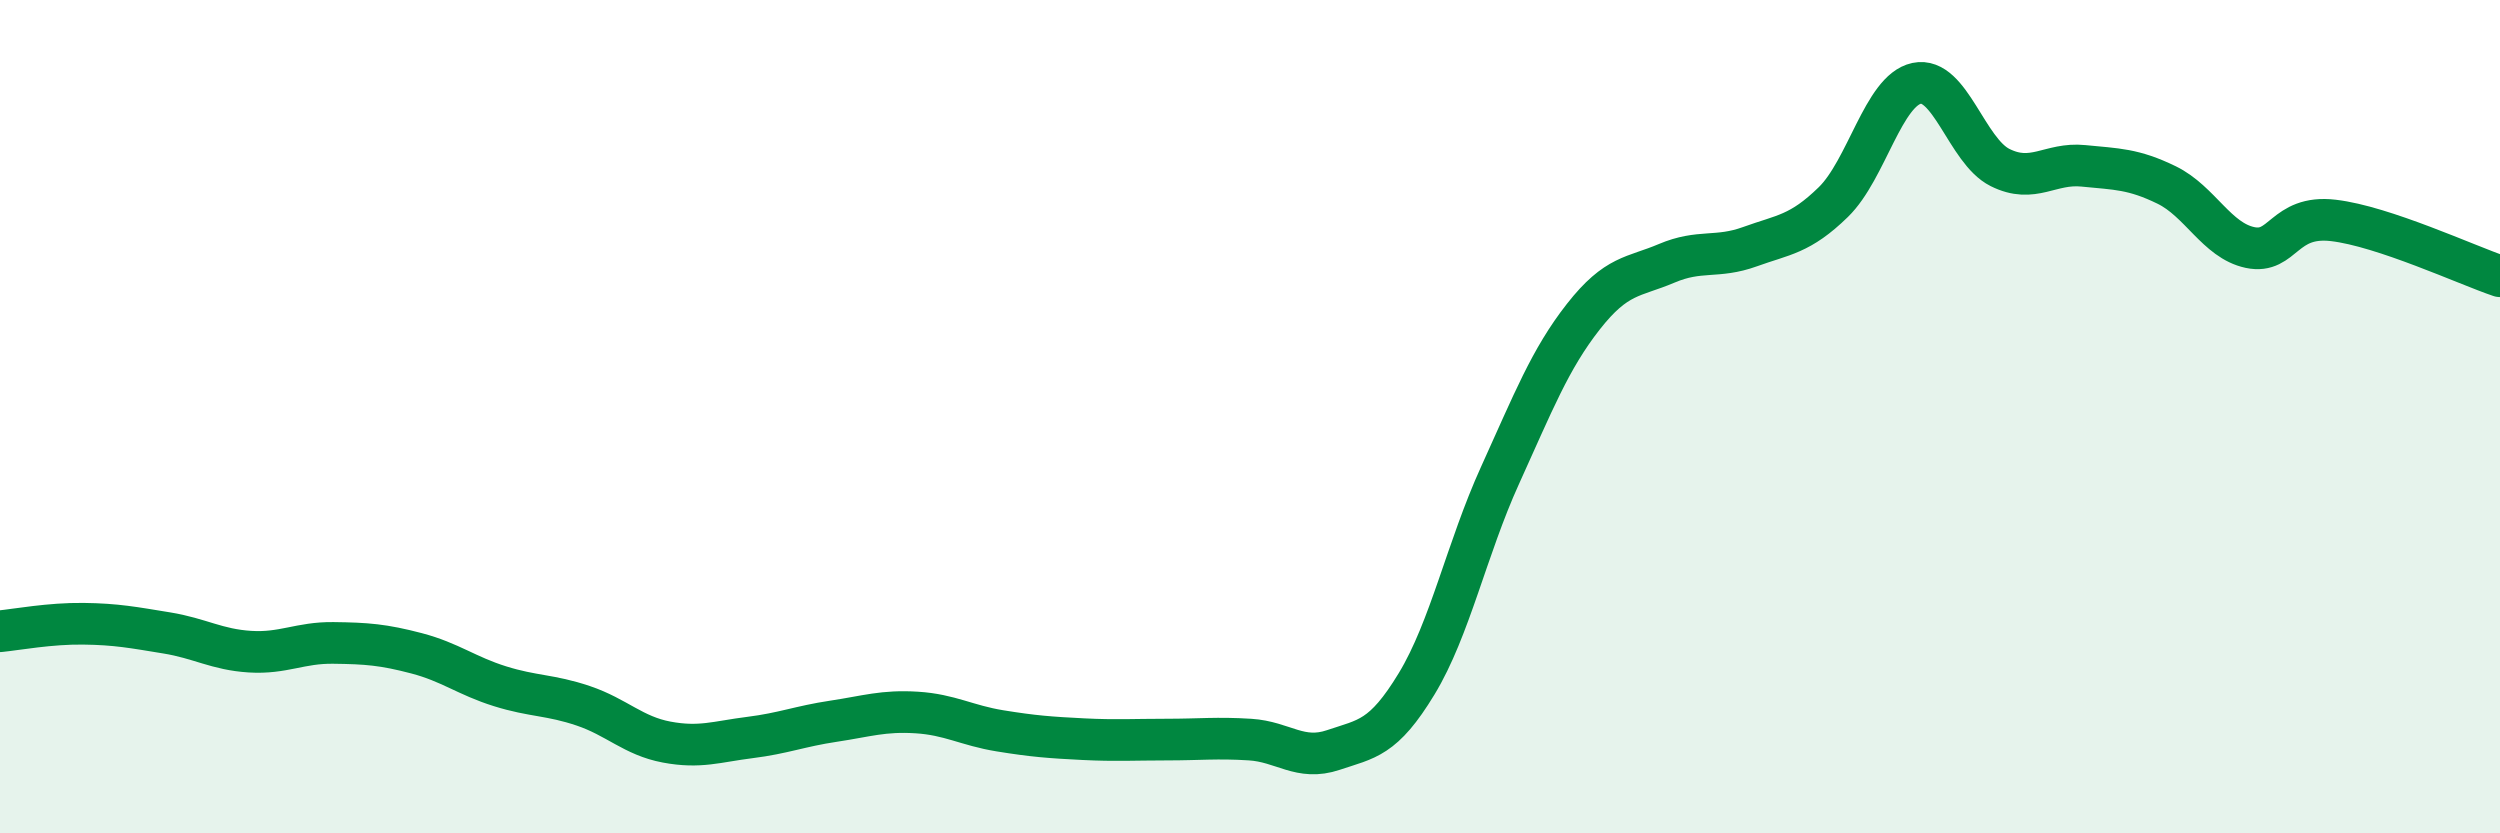
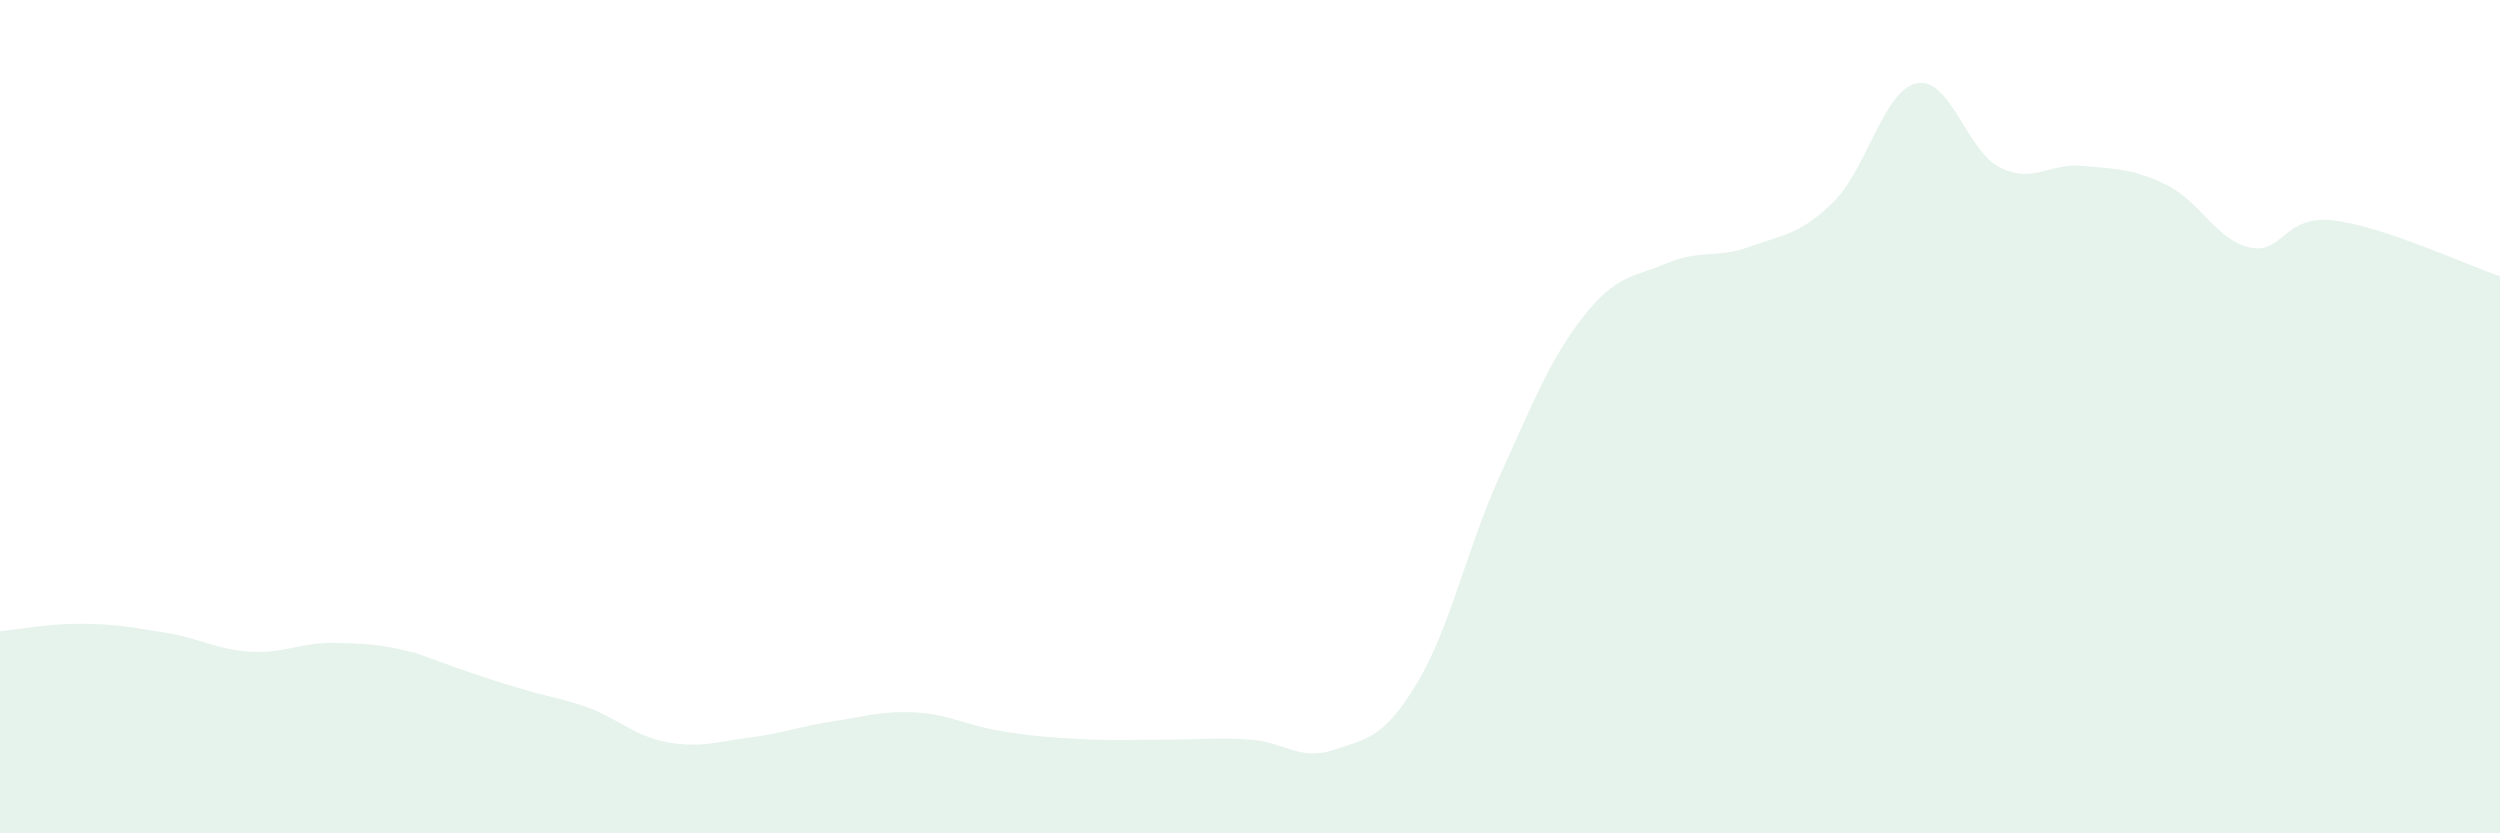
<svg xmlns="http://www.w3.org/2000/svg" width="60" height="20" viewBox="0 0 60 20">
-   <path d="M 0,15.15 C 0.4,15.11 1.2,14.96 2,14.97 C 2.8,14.98 3.2,15.06 4,15.19 C 4.8,15.32 5.2,15.59 6,15.64 C 6.8,15.69 7.2,15.42 8,15.43 C 8.8,15.44 9.2,15.47 10,15.68 C 10.8,15.89 11.2,16.22 12,16.47 C 12.8,16.72 13.2,16.67 14,16.94 C 14.8,17.21 15.2,17.66 16,17.81 C 16.8,17.96 17.2,17.8 18,17.7 C 18.8,17.6 19.2,17.43 20,17.31 C 20.8,17.19 21.2,17.05 22,17.1 C 22.8,17.15 23.2,17.41 24,17.54 C 24.8,17.67 25.2,17.7 26,17.74 C 26.8,17.78 27.2,17.75 28,17.75 C 28.8,17.75 29.2,17.7 30,17.75 C 30.8,17.8 31.2,18.27 32,18 C 32.8,17.73 33.2,17.73 34,16.41 C 34.8,15.09 35.2,13.17 36,11.41 C 36.8,9.65 37.2,8.62 38,7.6 C 38.8,6.58 39.2,6.66 40,6.32 C 40.8,5.98 41.2,6.21 42,5.92 C 42.8,5.63 43.2,5.63 44,4.85 C 44.8,4.07 45.2,2.17 46,2 C 46.8,1.83 47.2,3.62 48,4.02 C 48.8,4.42 49.2,3.9 50,3.98 C 50.8,4.06 51.2,4.05 52,4.44 C 52.8,4.83 53.2,5.77 54,5.94 C 54.8,6.11 54.8,5.15 56,5.29 C 57.2,5.43 59.2,6.36 60,6.63L60 20L0 20Z" fill="#008740" opacity="0.1" stroke-linecap="round" stroke-linejoin="round" />
-   <path d="M 0,15.15 C 0.4,15.11 1.2,14.96 2,14.97 C 2.8,14.98 3.2,15.06 4,15.19 C 4.8,15.32 5.2,15.59 6,15.64 C 6.8,15.69 7.2,15.42 8,15.43 C 8.8,15.44 9.2,15.47 10,15.68 C 10.8,15.89 11.2,16.22 12,16.47 C 12.8,16.72 13.2,16.67 14,16.94 C 14.8,17.21 15.2,17.66 16,17.81 C 16.8,17.96 17.2,17.8 18,17.7 C 18.8,17.6 19.2,17.43 20,17.31 C 20.8,17.19 21.2,17.05 22,17.1 C 22.8,17.15 23.2,17.41 24,17.54 C 24.8,17.67 25.2,17.7 26,17.74 C 26.8,17.78 27.2,17.75 28,17.75 C 28.8,17.75 29.2,17.7 30,17.75 C 30.8,17.8 31.2,18.27 32,18 C 32.8,17.73 33.2,17.73 34,16.41 C 34.8,15.09 35.2,13.17 36,11.41 C 36.8,9.65 37.2,8.62 38,7.6 C 38.8,6.58 39.2,6.66 40,6.32 C 40.8,5.98 41.2,6.21 42,5.92 C 42.8,5.63 43.2,5.63 44,4.85 C 44.8,4.07 45.2,2.17 46,2 C 46.8,1.83 47.2,3.62 48,4.02 C 48.8,4.42 49.2,3.9 50,3.98 C 50.8,4.06 51.2,4.05 52,4.44 C 52.8,4.83 53.2,5.77 54,5.94 C 54.8,6.11 54.8,5.15 56,5.29 C 57.2,5.43 59.2,6.36 60,6.63" stroke="#008740" stroke-width="1" fill="none" stroke-linecap="round" stroke-linejoin="round" />
+   <path d="M 0,15.15 C 0.4,15.11 1.2,14.96 2,14.97 C 2.8,14.98 3.2,15.06 4,15.19 C 4.8,15.32 5.2,15.59 6,15.64 C 6.8,15.69 7.2,15.42 8,15.43 C 8.8,15.44 9.2,15.47 10,15.68 C 12.8,16.72 13.2,16.67 14,16.94 C 14.8,17.21 15.2,17.66 16,17.81 C 16.8,17.96 17.2,17.8 18,17.7 C 18.8,17.6 19.2,17.43 20,17.31 C 20.8,17.19 21.2,17.05 22,17.1 C 22.8,17.15 23.2,17.41 24,17.54 C 24.8,17.67 25.2,17.7 26,17.74 C 26.8,17.78 27.2,17.75 28,17.75 C 28.8,17.75 29.2,17.7 30,17.75 C 30.8,17.8 31.2,18.27 32,18 C 32.8,17.73 33.2,17.73 34,16.41 C 34.8,15.09 35.2,13.17 36,11.41 C 36.8,9.65 37.2,8.62 38,7.6 C 38.8,6.58 39.2,6.66 40,6.32 C 40.8,5.98 41.2,6.21 42,5.92 C 42.8,5.63 43.2,5.63 44,4.85 C 44.8,4.07 45.2,2.17 46,2 C 46.8,1.83 47.2,3.62 48,4.02 C 48.8,4.42 49.2,3.9 50,3.98 C 50.8,4.06 51.2,4.05 52,4.44 C 52.8,4.83 53.2,5.77 54,5.94 C 54.8,6.11 54.8,5.15 56,5.29 C 57.2,5.43 59.2,6.36 60,6.63L60 20L0 20Z" fill="#008740" opacity="0.1" stroke-linecap="round" stroke-linejoin="round" />
</svg>